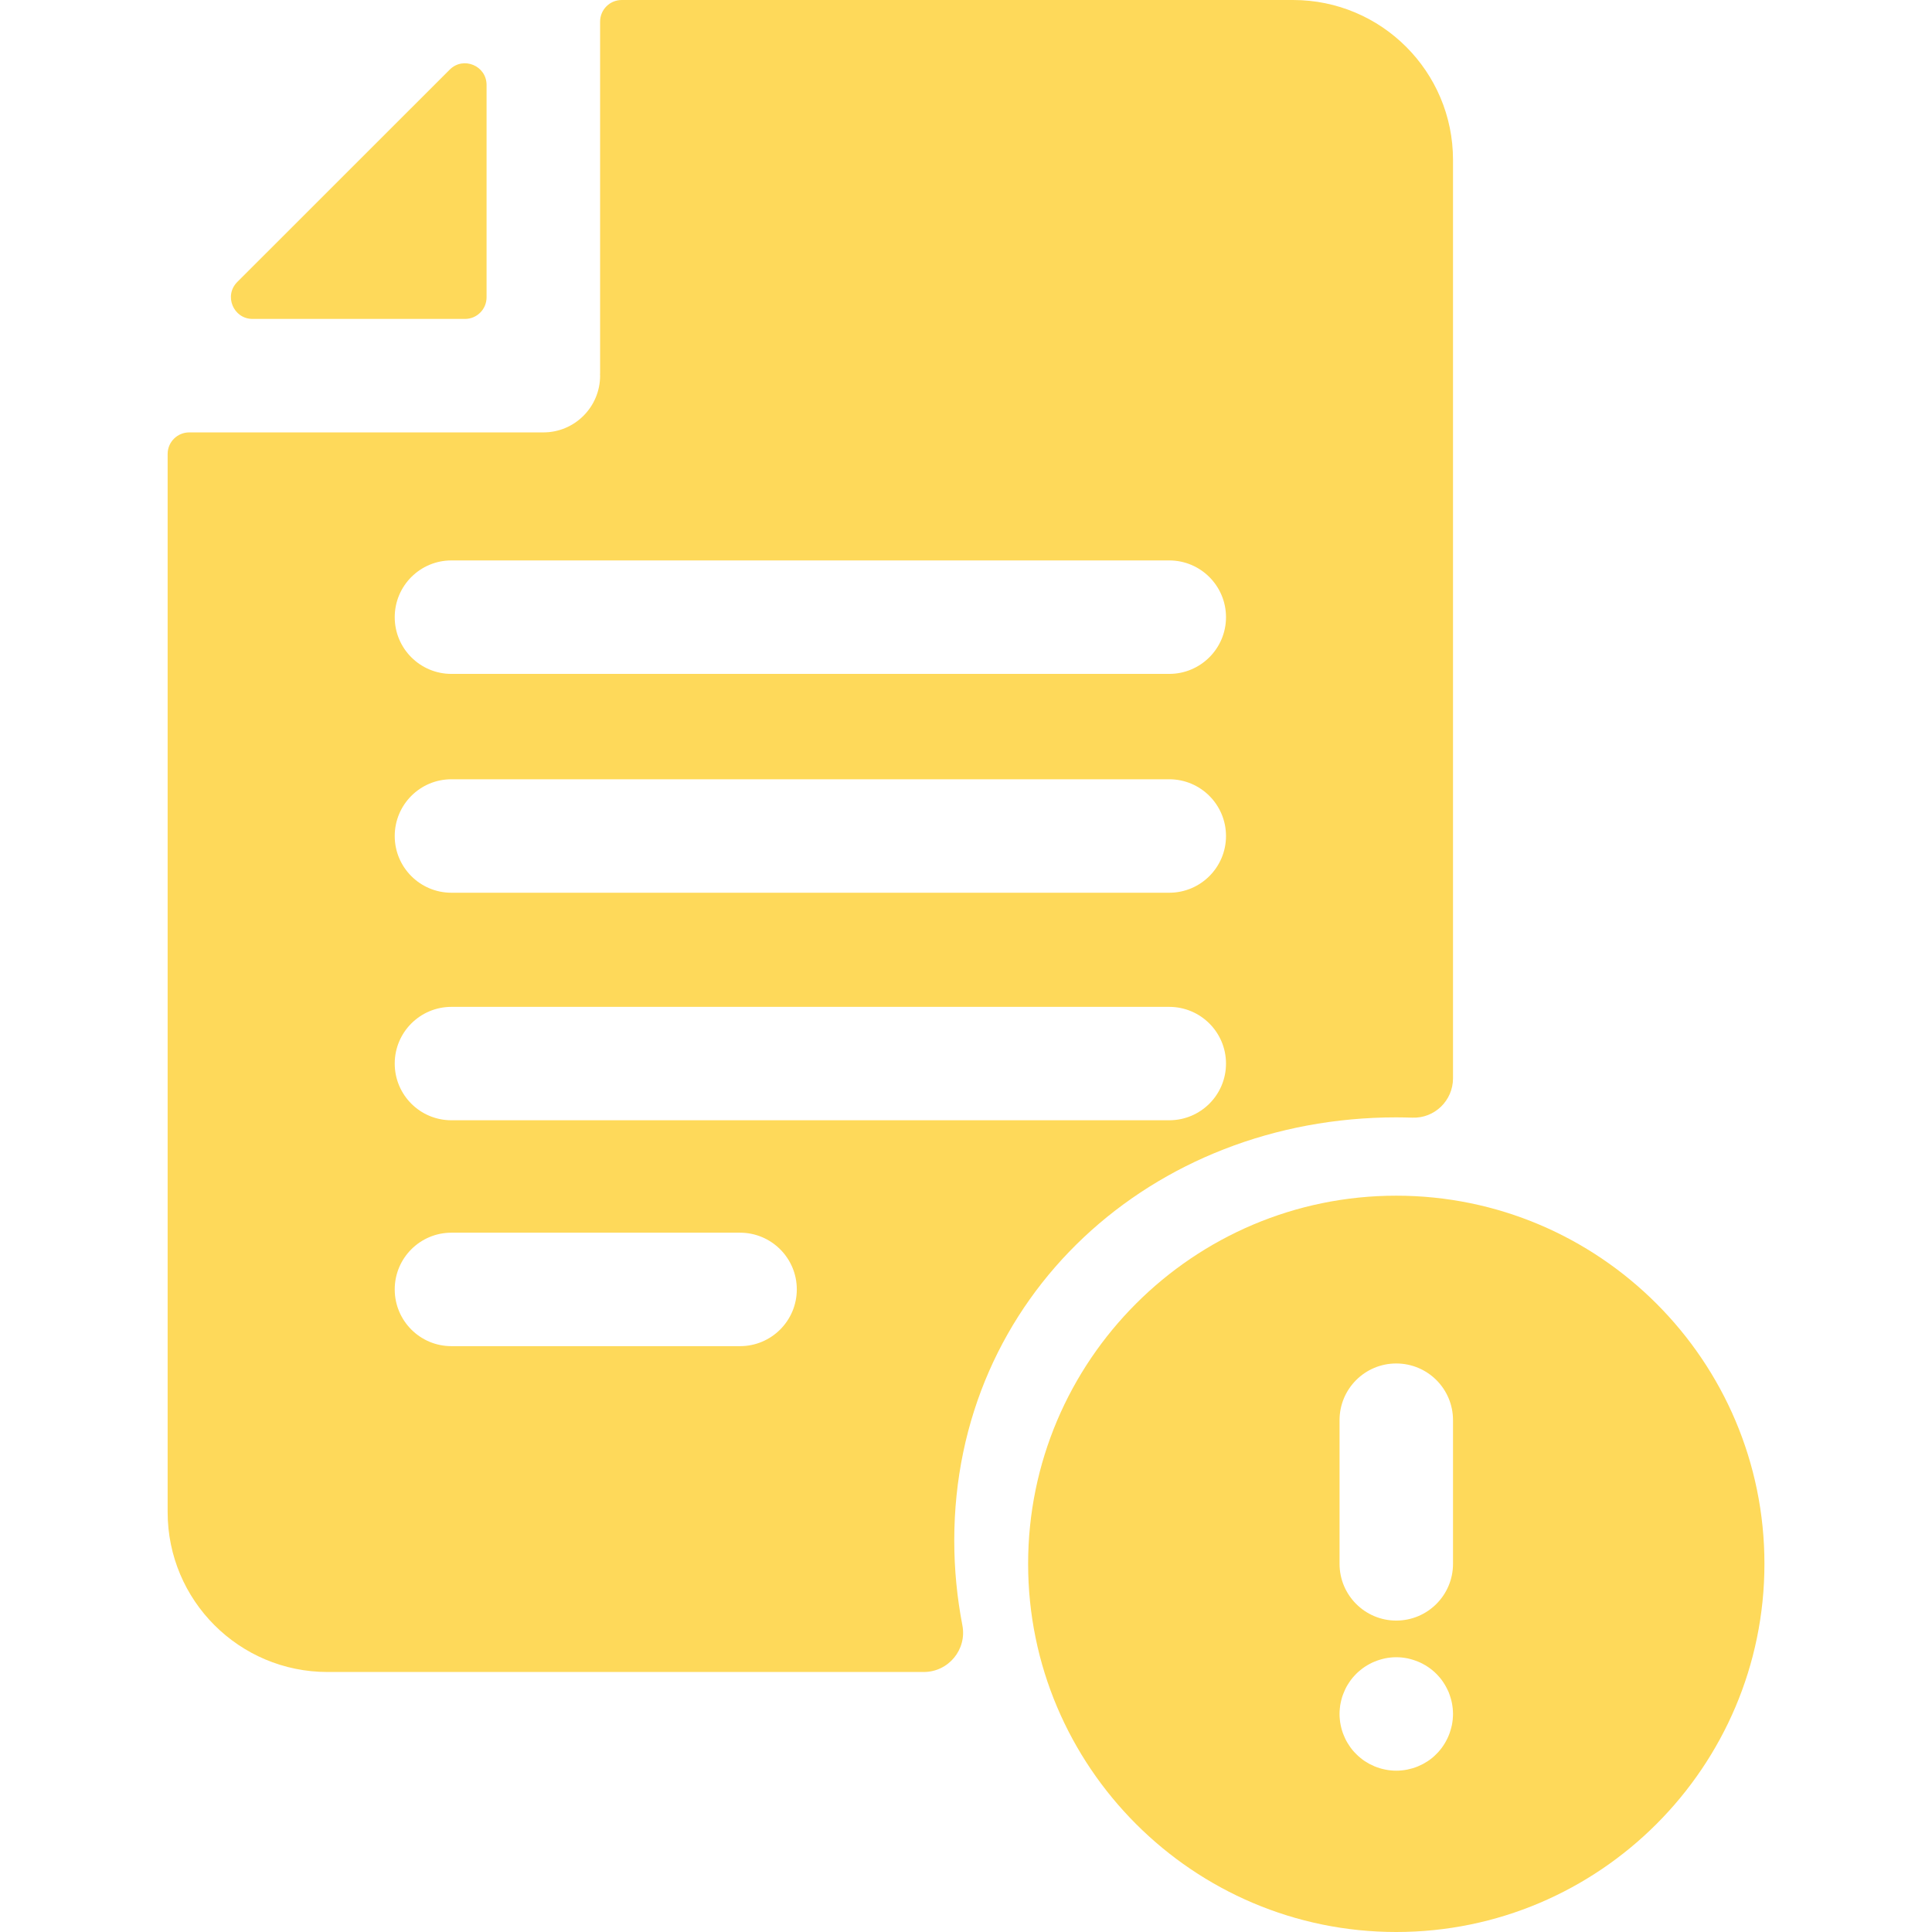
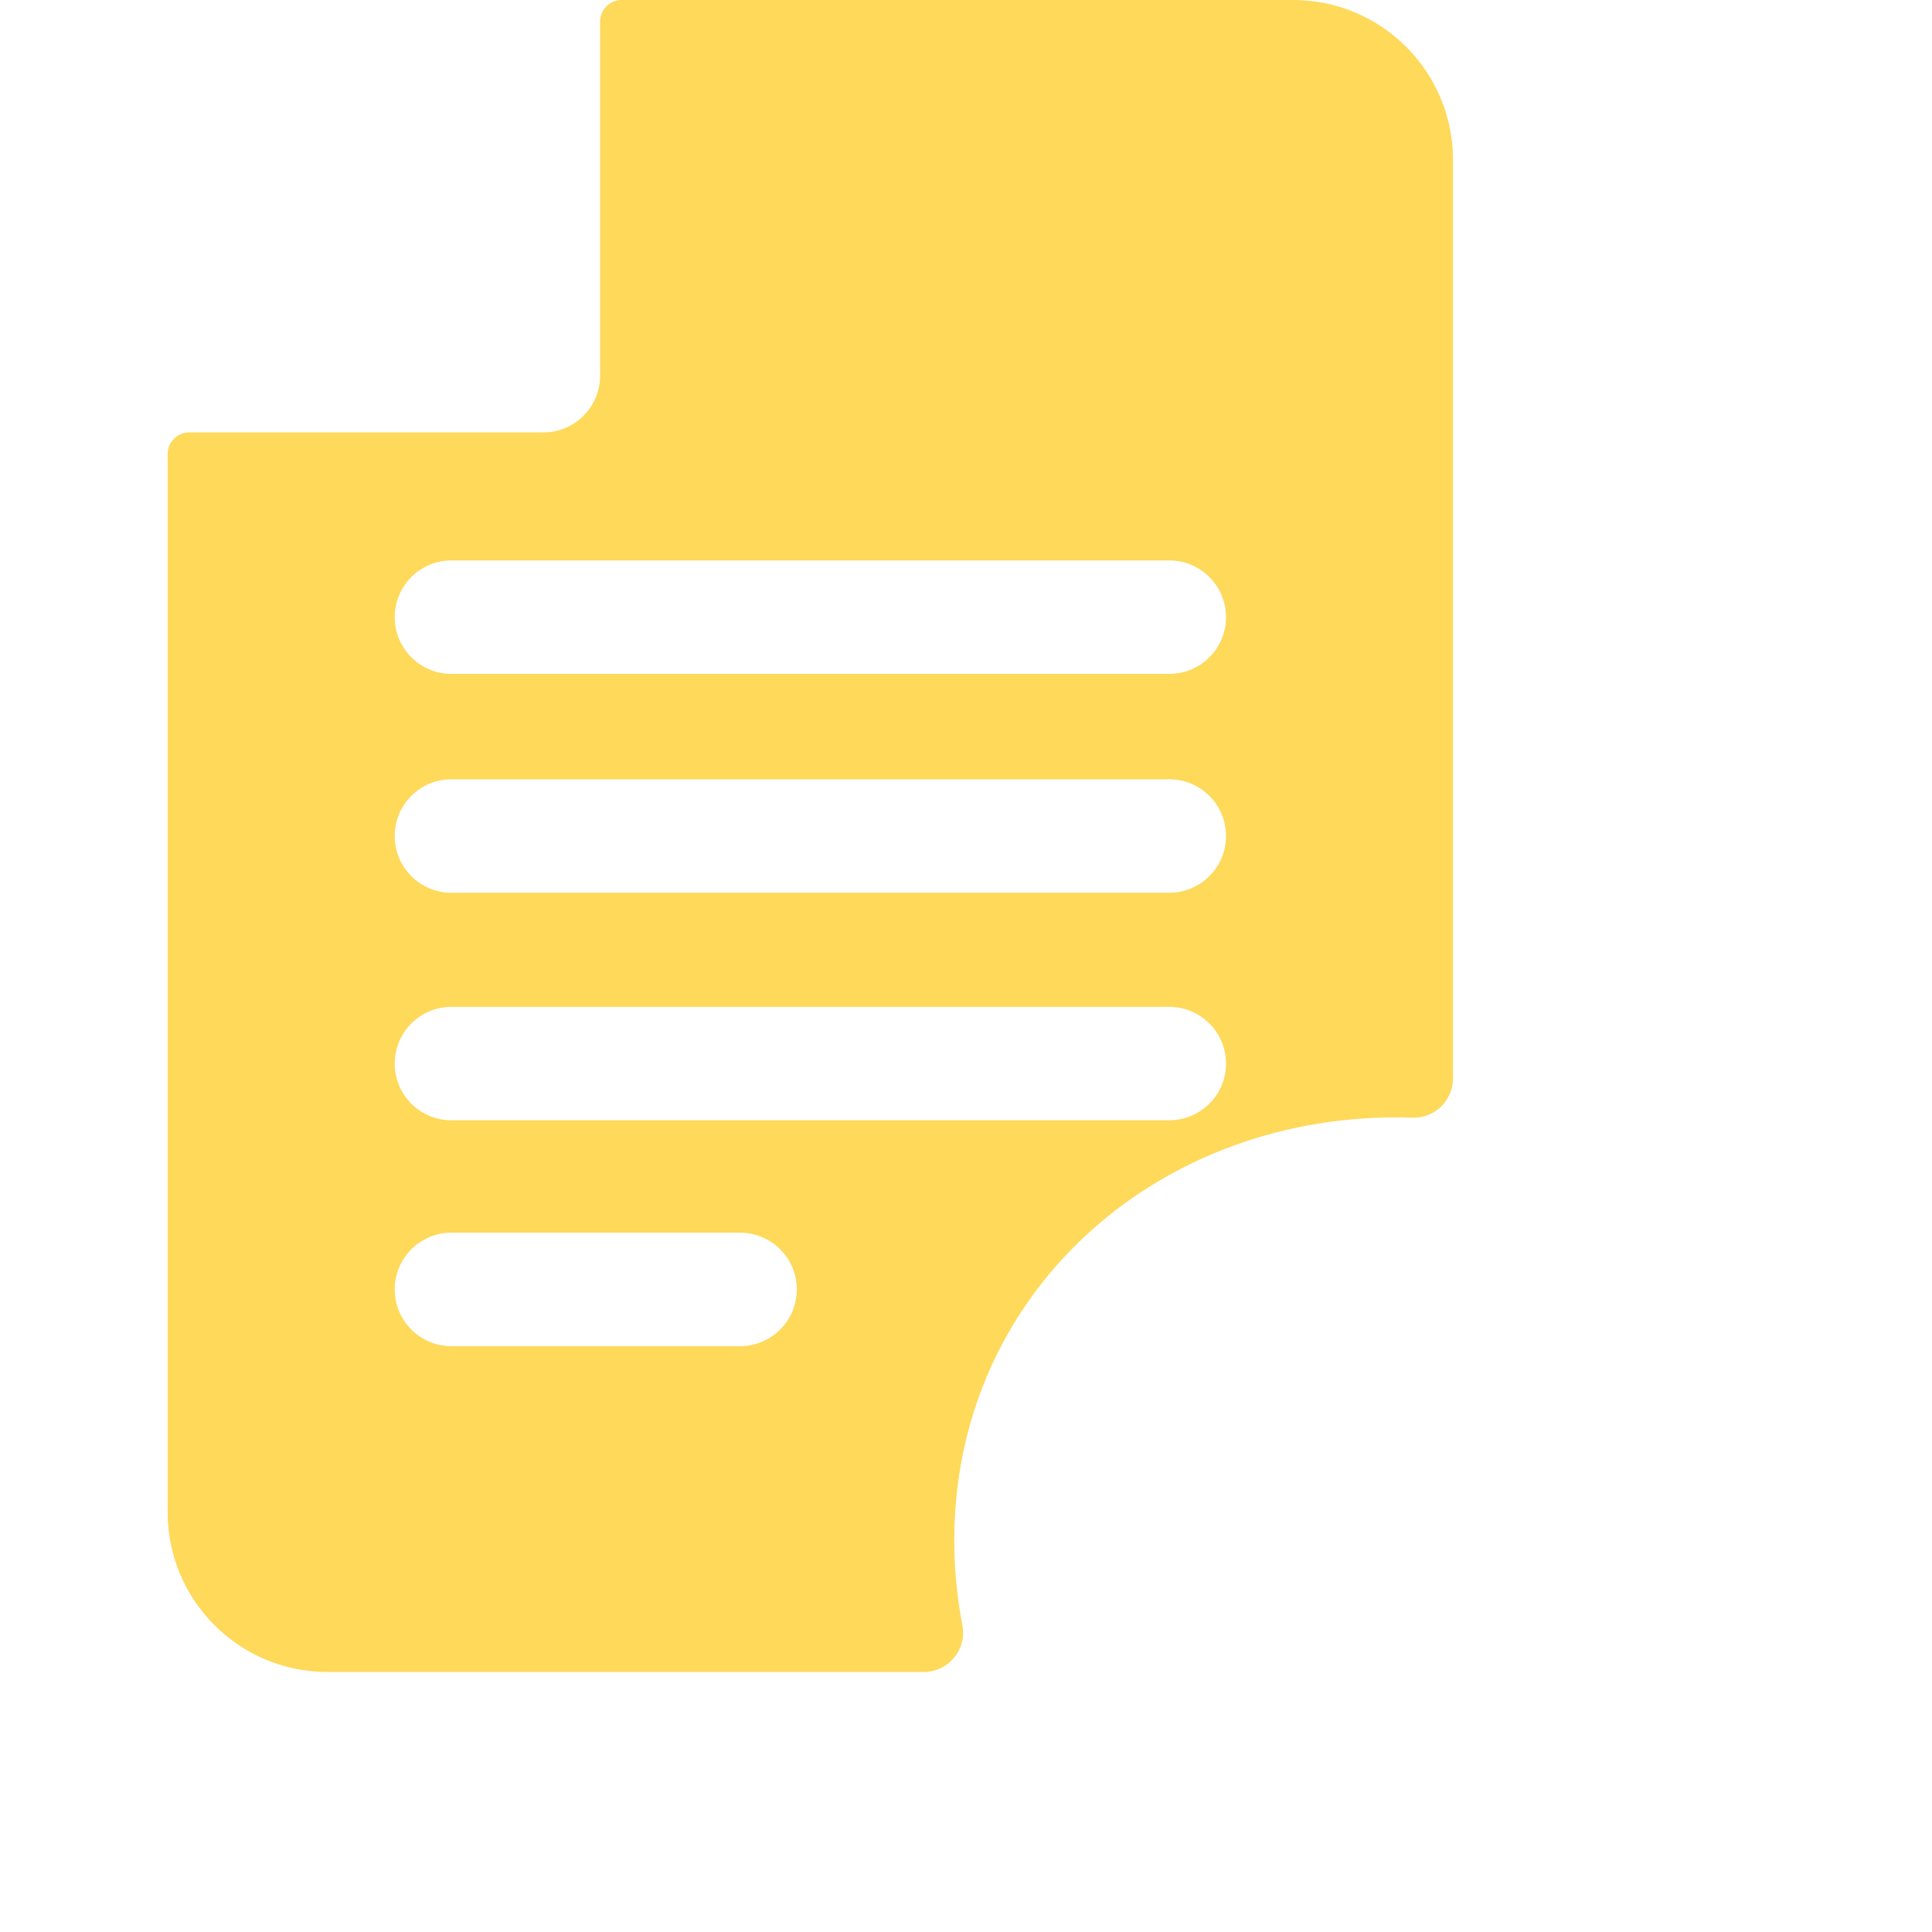
<svg xmlns="http://www.w3.org/2000/svg" width="26" height="26" viewBox="0 0 26 26" fill="none">
  <g clip-path="url(#clip0)">
-     <path d="M6.052 0.937L3.193 3.795C3.01 3.978 3.14 4.292 3.399 4.292H6.258C6.418 4.292 6.548 4.162 6.548 4.001V1.143C6.548 0.884 6.235 0.754 6.052 0.937Z" fill="#FED95A" />
-     <path d="M18.79 16.091C16.058 16.091 13.836 18.313 13.836 21.045C13.836 23.777 16.058 26 18.79 26C21.522 26 23.745 23.777 23.745 21.045C23.745 18.313 21.522 16.091 18.79 16.091ZM18.027 19.112C18.027 18.69 18.369 18.349 18.79 18.349C19.212 18.349 19.554 18.69 19.554 19.112V21.045C19.554 21.467 19.212 21.809 18.79 21.809C18.369 21.809 18.027 21.467 18.027 21.045V19.112ZM19.55 23.141C19.547 23.166 19.544 23.191 19.539 23.215C19.534 23.239 19.527 23.264 19.52 23.287C19.513 23.311 19.505 23.335 19.495 23.358C19.486 23.381 19.475 23.403 19.463 23.425C19.452 23.447 19.439 23.469 19.425 23.489C19.412 23.51 19.396 23.531 19.38 23.55C19.365 23.569 19.348 23.588 19.33 23.605C19.313 23.623 19.294 23.64 19.275 23.656C19.255 23.672 19.235 23.687 19.214 23.701C19.194 23.714 19.172 23.727 19.15 23.739C19.128 23.75 19.105 23.761 19.082 23.771C19.059 23.78 19.036 23.789 19.012 23.796C18.988 23.803 18.964 23.809 18.94 23.814C18.915 23.819 18.89 23.823 18.866 23.825C18.84 23.828 18.816 23.829 18.791 23.829C18.766 23.829 18.74 23.828 18.715 23.825C18.691 23.823 18.666 23.819 18.642 23.814C18.617 23.809 18.593 23.803 18.569 23.796C18.545 23.789 18.521 23.78 18.499 23.771C18.476 23.761 18.453 23.75 18.431 23.739C18.409 23.727 18.388 23.714 18.367 23.701C18.346 23.687 18.326 23.672 18.307 23.656C18.287 23.64 18.268 23.623 18.251 23.605C18.233 23.588 18.216 23.569 18.2 23.55C18.184 23.531 18.17 23.51 18.156 23.489C18.142 23.469 18.129 23.447 18.117 23.425C18.106 23.403 18.095 23.381 18.086 23.358C18.076 23.335 18.067 23.311 18.06 23.287C18.053 23.264 18.047 23.239 18.042 23.215C18.037 23.191 18.033 23.166 18.031 23.141C18.028 23.116 18.027 23.091 18.027 23.066C18.027 23.041 18.028 23.016 18.031 22.991C18.033 22.966 18.037 22.941 18.042 22.917C18.047 22.892 18.053 22.868 18.06 22.844C18.067 22.821 18.076 22.797 18.086 22.774C18.095 22.751 18.106 22.728 18.117 22.706C18.129 22.684 18.142 22.663 18.156 22.642C18.17 22.621 18.184 22.601 18.2 22.582C18.216 22.563 18.233 22.544 18.251 22.526C18.268 22.509 18.287 22.491 18.307 22.476C18.326 22.46 18.346 22.445 18.367 22.431C18.388 22.418 18.409 22.404 18.431 22.393C18.453 22.381 18.476 22.37 18.499 22.361C18.521 22.352 18.545 22.343 18.569 22.336C18.593 22.329 18.617 22.322 18.642 22.317C18.666 22.312 18.691 22.309 18.715 22.306C18.765 22.301 18.816 22.301 18.866 22.306C18.89 22.309 18.915 22.312 18.94 22.317C18.964 22.322 18.988 22.329 19.012 22.336C19.036 22.343 19.059 22.352 19.082 22.361C19.105 22.37 19.128 22.381 19.15 22.393C19.172 22.404 19.194 22.418 19.214 22.431C19.235 22.445 19.255 22.46 19.275 22.476C19.294 22.491 19.313 22.509 19.33 22.526C19.348 22.544 19.365 22.563 19.381 22.582C19.396 22.601 19.412 22.621 19.425 22.642C19.439 22.663 19.452 22.684 19.463 22.706C19.475 22.728 19.486 22.751 19.496 22.774C19.505 22.797 19.513 22.821 19.52 22.844C19.528 22.868 19.534 22.892 19.539 22.917C19.544 22.941 19.547 22.966 19.55 22.991C19.552 23.016 19.554 23.041 19.554 23.066C19.554 23.091 19.552 23.116 19.55 23.141Z" fill="#FED95A" />
    <path d="M17.402 0H8.367C8.206 0 8.076 0.13 8.076 0.291V5.02C8.076 5.026 8.075 5.032 8.075 5.038C8.075 5.043 8.076 5.049 8.076 5.055C8.076 5.477 7.734 5.819 7.313 5.819H2.547C2.386 5.819 2.256 5.949 2.256 6.109V20.349C2.256 21.538 3.219 22.501 4.408 22.501H12.431C12.764 22.501 13.015 22.198 12.951 21.871C12.88 21.502 12.842 21.121 12.842 20.731C12.842 17.446 15.505 15.037 18.791 15.037C18.863 15.037 18.935 15.039 19.007 15.041C19.306 15.052 19.554 14.811 19.554 14.511V2.152C19.554 0.964 18.591 0 17.402 0ZM9.959 18.116H6.075C5.653 18.116 5.312 17.774 5.312 17.352C5.312 16.931 5.653 16.589 6.075 16.589H9.959C10.381 16.589 10.723 16.931 10.723 17.352C10.723 17.774 10.381 18.116 9.959 18.116ZM15.735 15.076H6.075C5.653 15.076 5.312 14.735 5.312 14.313C5.312 13.892 5.653 13.55 6.075 13.55H15.735C16.157 13.55 16.499 13.892 16.499 14.313C16.499 14.735 16.157 15.076 15.735 15.076ZM15.735 12.014H6.075C5.653 12.014 5.312 11.672 5.312 11.251C5.312 10.829 5.653 10.487 6.075 10.487H15.735C16.157 10.487 16.499 10.829 16.499 11.251C16.499 11.672 16.157 12.014 15.735 12.014ZM15.735 9.069H6.075C5.653 9.069 5.312 8.727 5.312 8.306C5.312 7.884 5.653 7.542 6.075 7.542H15.735C16.157 7.542 16.499 7.884 16.499 8.306C16.499 8.727 16.157 9.069 15.735 9.069Z" fill="#FED95A" />
  </g>
  <defs>
    <clipPath id="clip0">
      <rect width="26" height="26" fill="white" />
    </clipPath>
  </defs>
</svg>